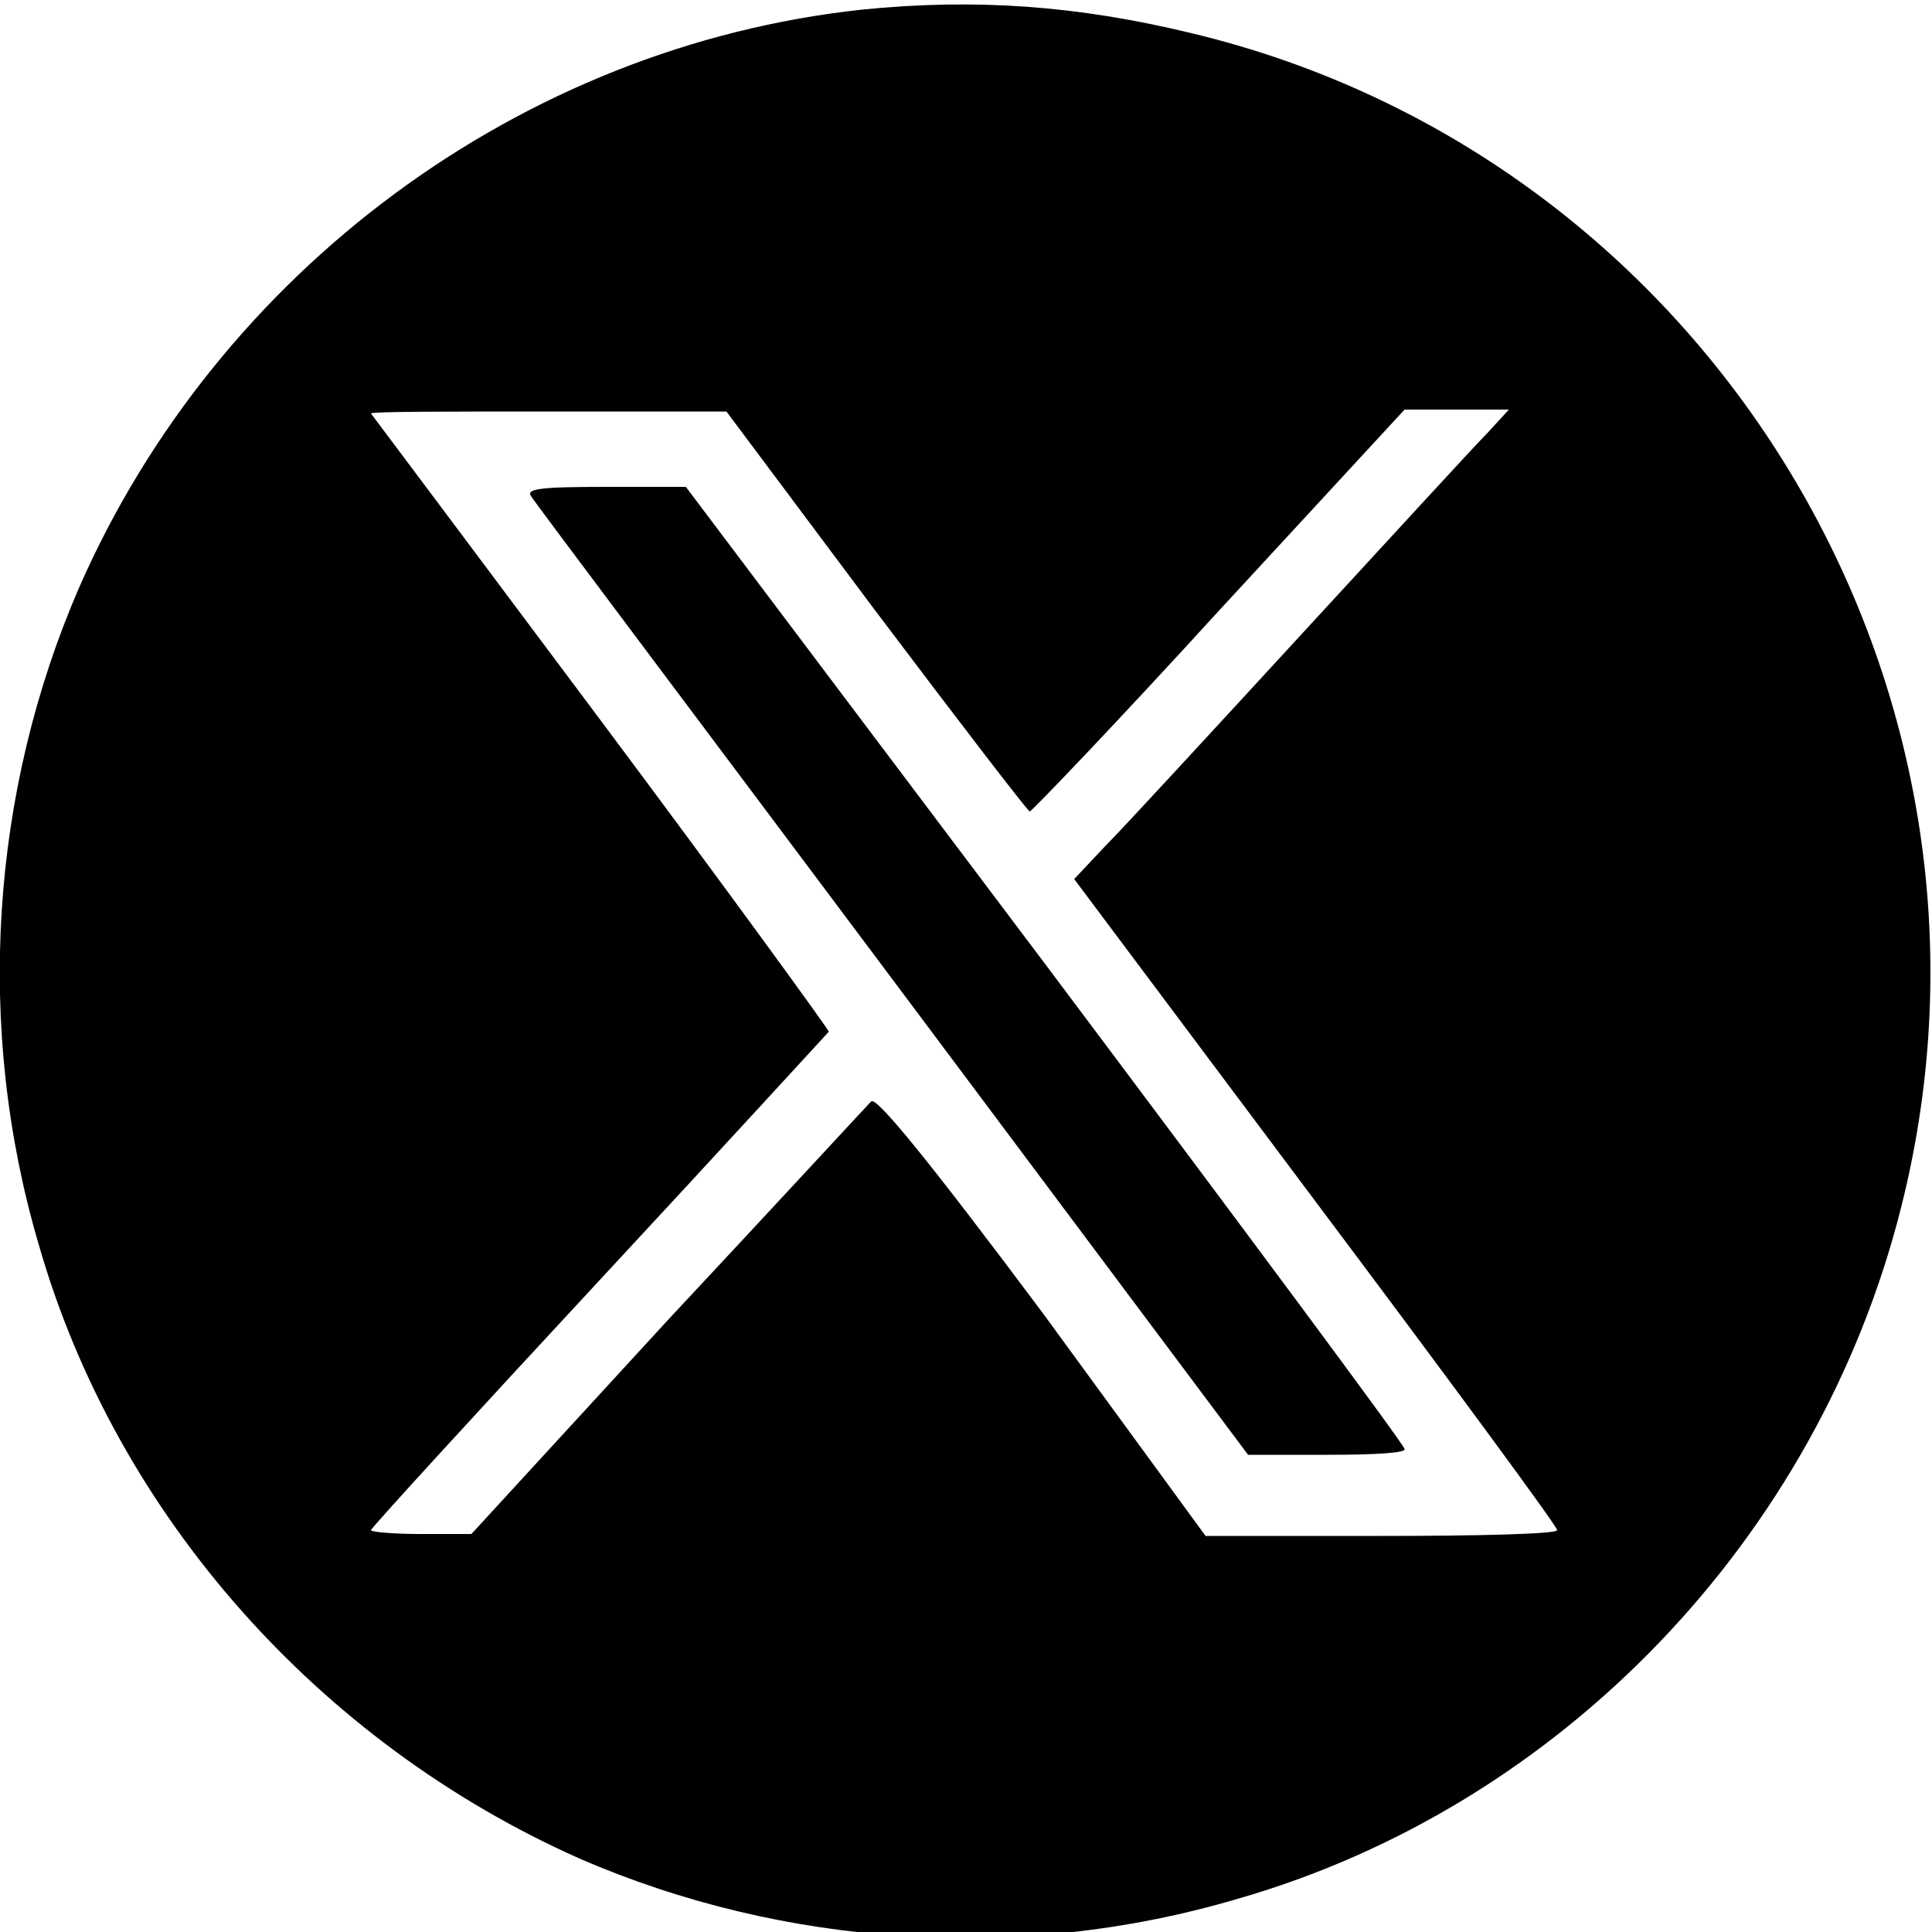
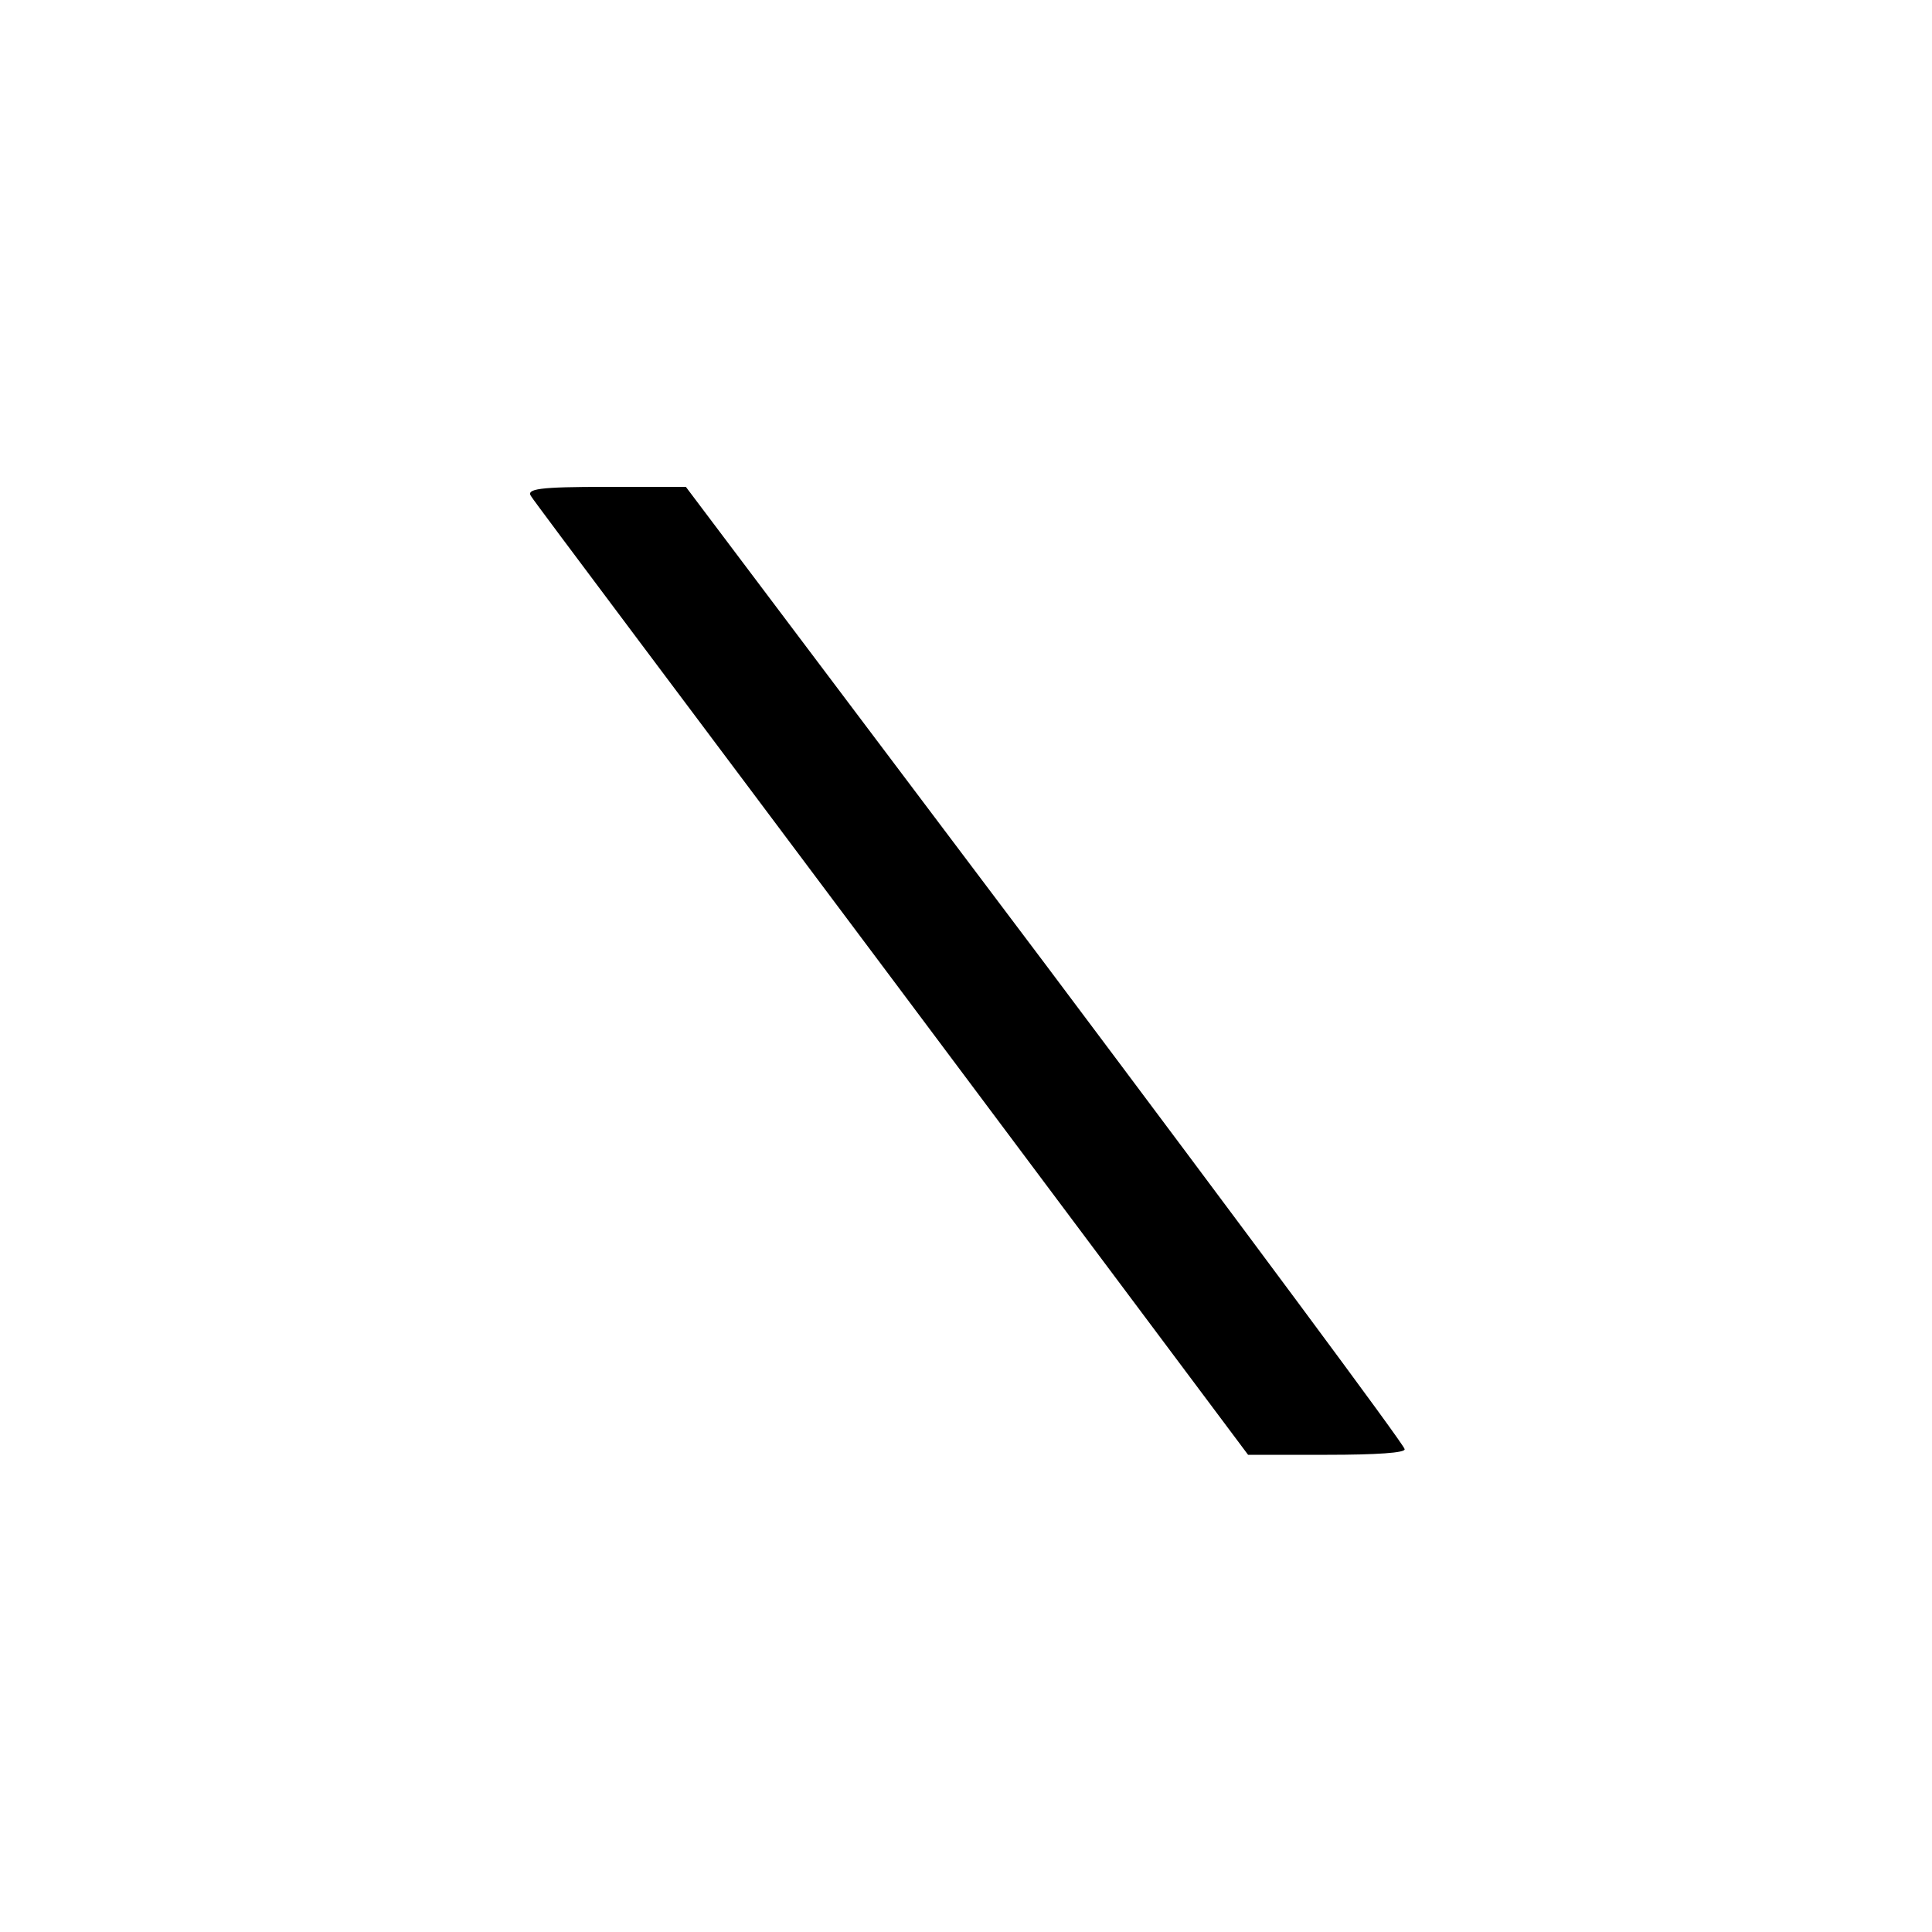
<svg xmlns="http://www.w3.org/2000/svg" version="1.1" id="圖層_1" x="0px" y="0px" viewBox="0 0 100 100" style="enable-background:new 0 0 100 100;" xml:space="preserve">
  <g id="圖層_2_1_">
</g>
  <g>
-     <path d="M44.6,0.5C27,2.4,11.3,14,4.1,30.4C-0.5,41-1.3,53.2,2,64.4c4,14,14.5,25.8,28,31.8c10.6,4.6,22.8,5.4,34,2.1   c16.8-4.8,30.1-18.7,34.4-35.8c6.8-26.9-9.9-54.4-36.8-60.8C55.8,0.3,50.5-0.1,44.6,0.5z M45.3,31.6c4.3,5.7,7.9,10.4,8,10.4   s4.6-4.7,9.8-10.4l9.6-10.4h5.4L77,22.4c-0.7,0.7-5,5.4-9.7,10.5c-4.6,5-9.2,10-10.1,10.9l-1.6,1.7l12.5,16.7   c6.9,9.2,12.5,16.8,12.5,17c0,0.2-4.1,0.3-9.1,0.3l-9.1,0L54,68c-5.9-7.9-8.6-11.2-8.9-11c-0.2,0.2-4.9,5.3-10.6,11.4L24.4,79.4   h-2.6c-1.4,0-2.6-0.1-2.6-0.2c0-0.1,5.3-5.9,11.8-12.9c6.5-7,11.8-12.8,11.9-12.9c0-0.1-5.3-7.4-11.8-16.1   c-6.5-8.7-11.9-15.9-11.9-15.9c0-0.1,4.1-0.1,9.2-0.1h9.2L45.3,31.6z" />
    <path d="M27.5,25.7c0.1,0.2,8.6,11.5,18.7,25l18.4,24.6l4.1,0c2.5,0,4.1-0.1,4-0.3c0-0.2-8.4-11.5-18.6-25.1L35.5,25.2h-4.1   C27.9,25.2,27.2,25.3,27.5,25.7L27.5,25.7z" />
  </g>
</svg>